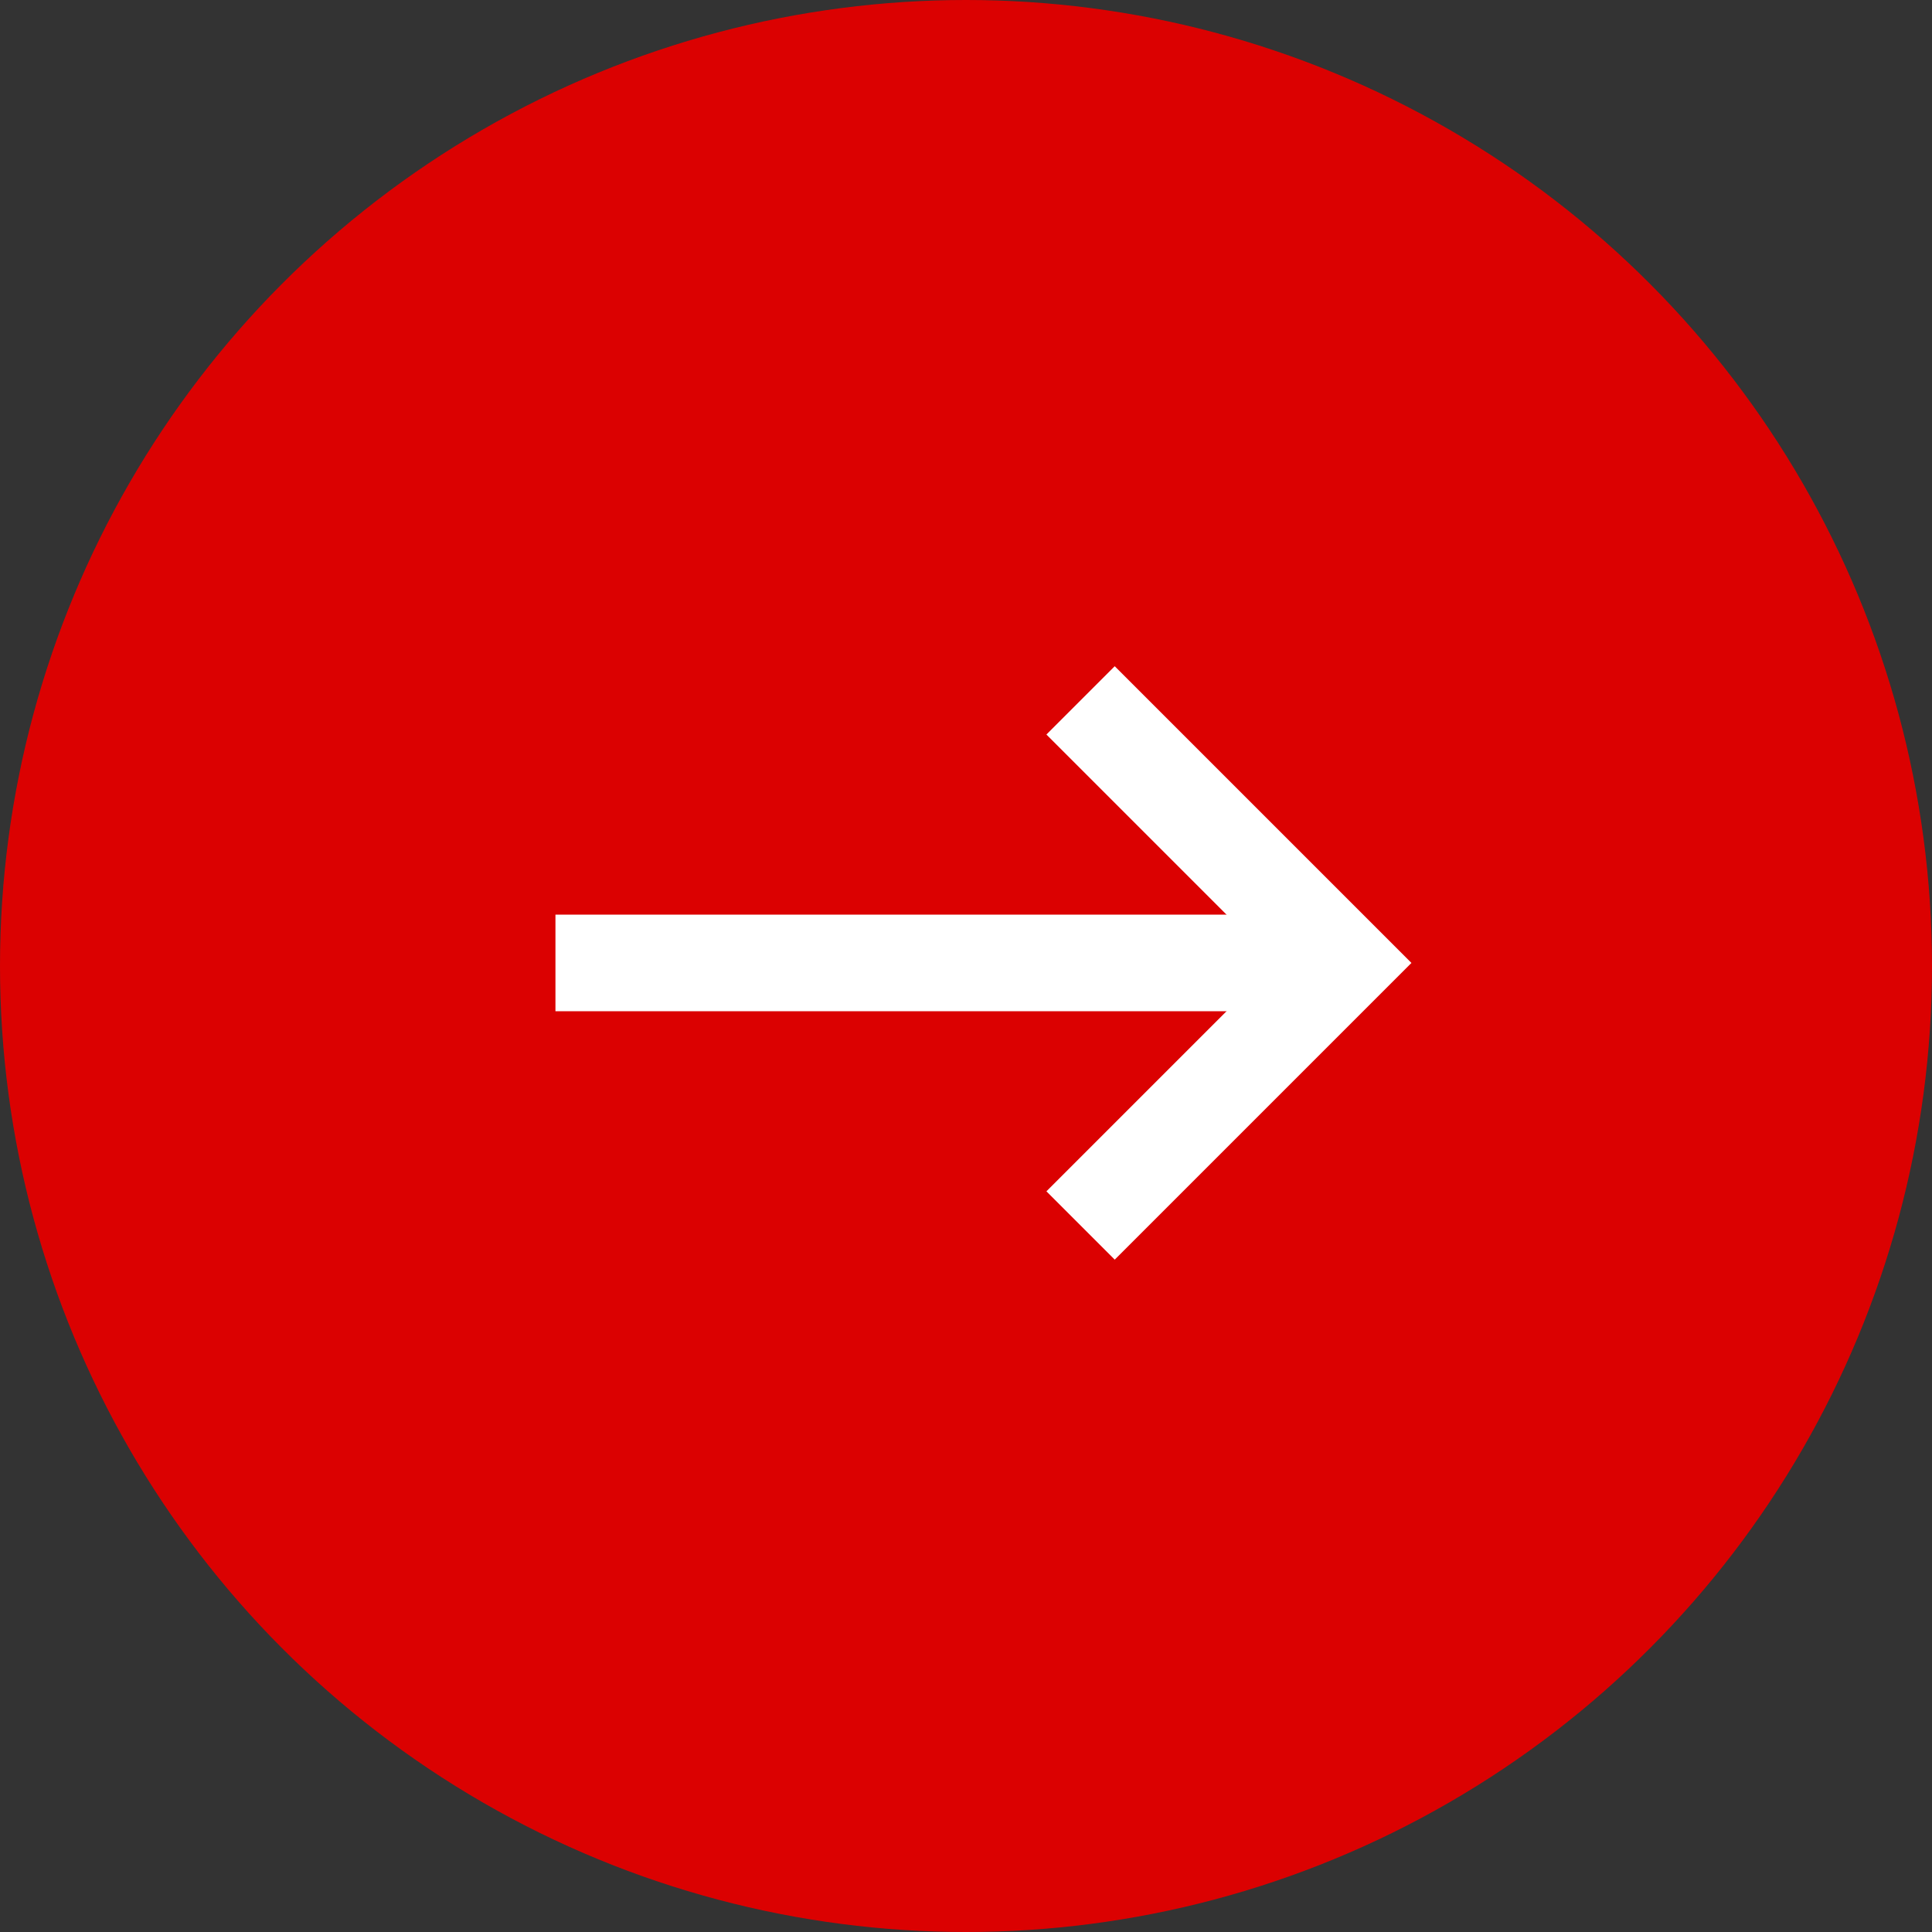
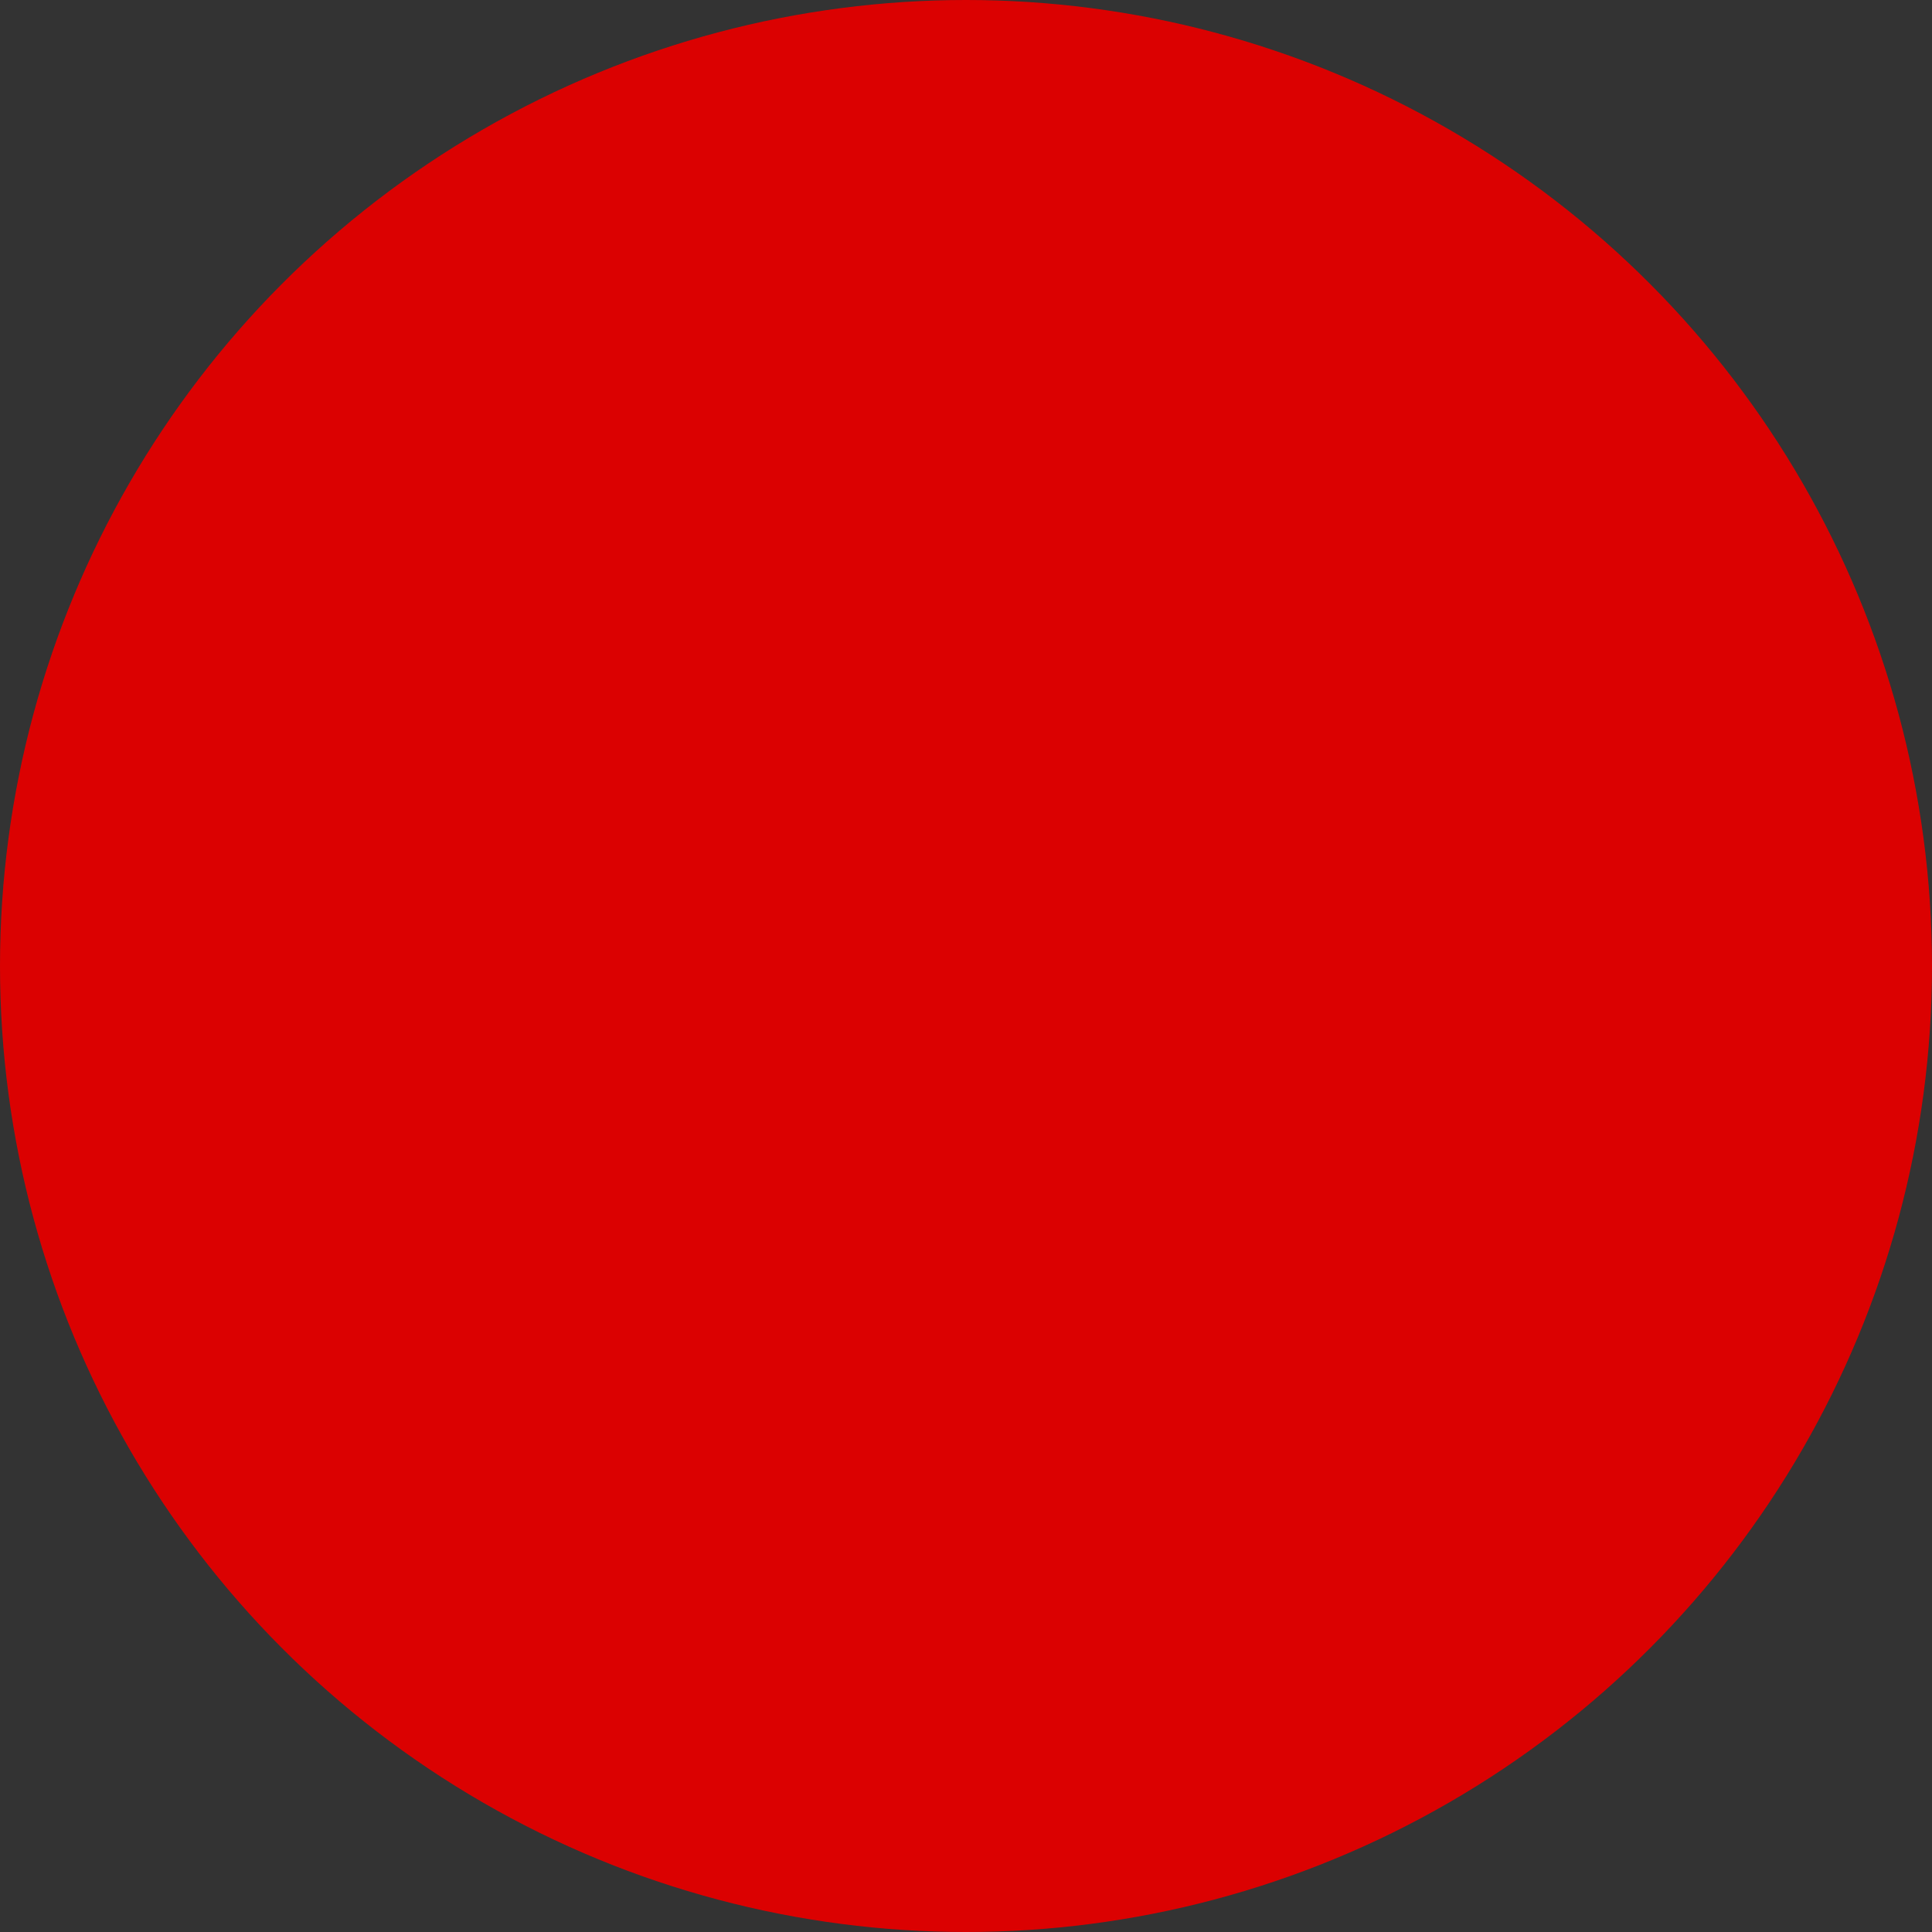
<svg xmlns="http://www.w3.org/2000/svg" width="80" height="80" viewBox="0 0 80 80">
  <rect x="0" y="0" width="80" height="80" fill="#333333" stroke="none" />
  <defs>
    <style>.a{fill:#db0101;}.b,.c{fill:none;stroke:#fff;stroke-width:4px;}.b{stroke-linejoin:round;}</style>
  </defs>
  <g transform="translate(-0.407 -0.205)">
    <ellipse class="a" cx="40" cy="40" rx="40" ry="40" transform="translate(0.407 0.205)" />
    <g transform="translate(23.407 29.206)">
-       <path class="b" d="M38.616,24H6" transform="translate(-6 -13.128)" />
-       <path class="c" d="M30,12,40.872,22.872,30,33.744" transform="translate(-8.256 -12)" />
-     </g>
+       </g>
  </g>
</svg>